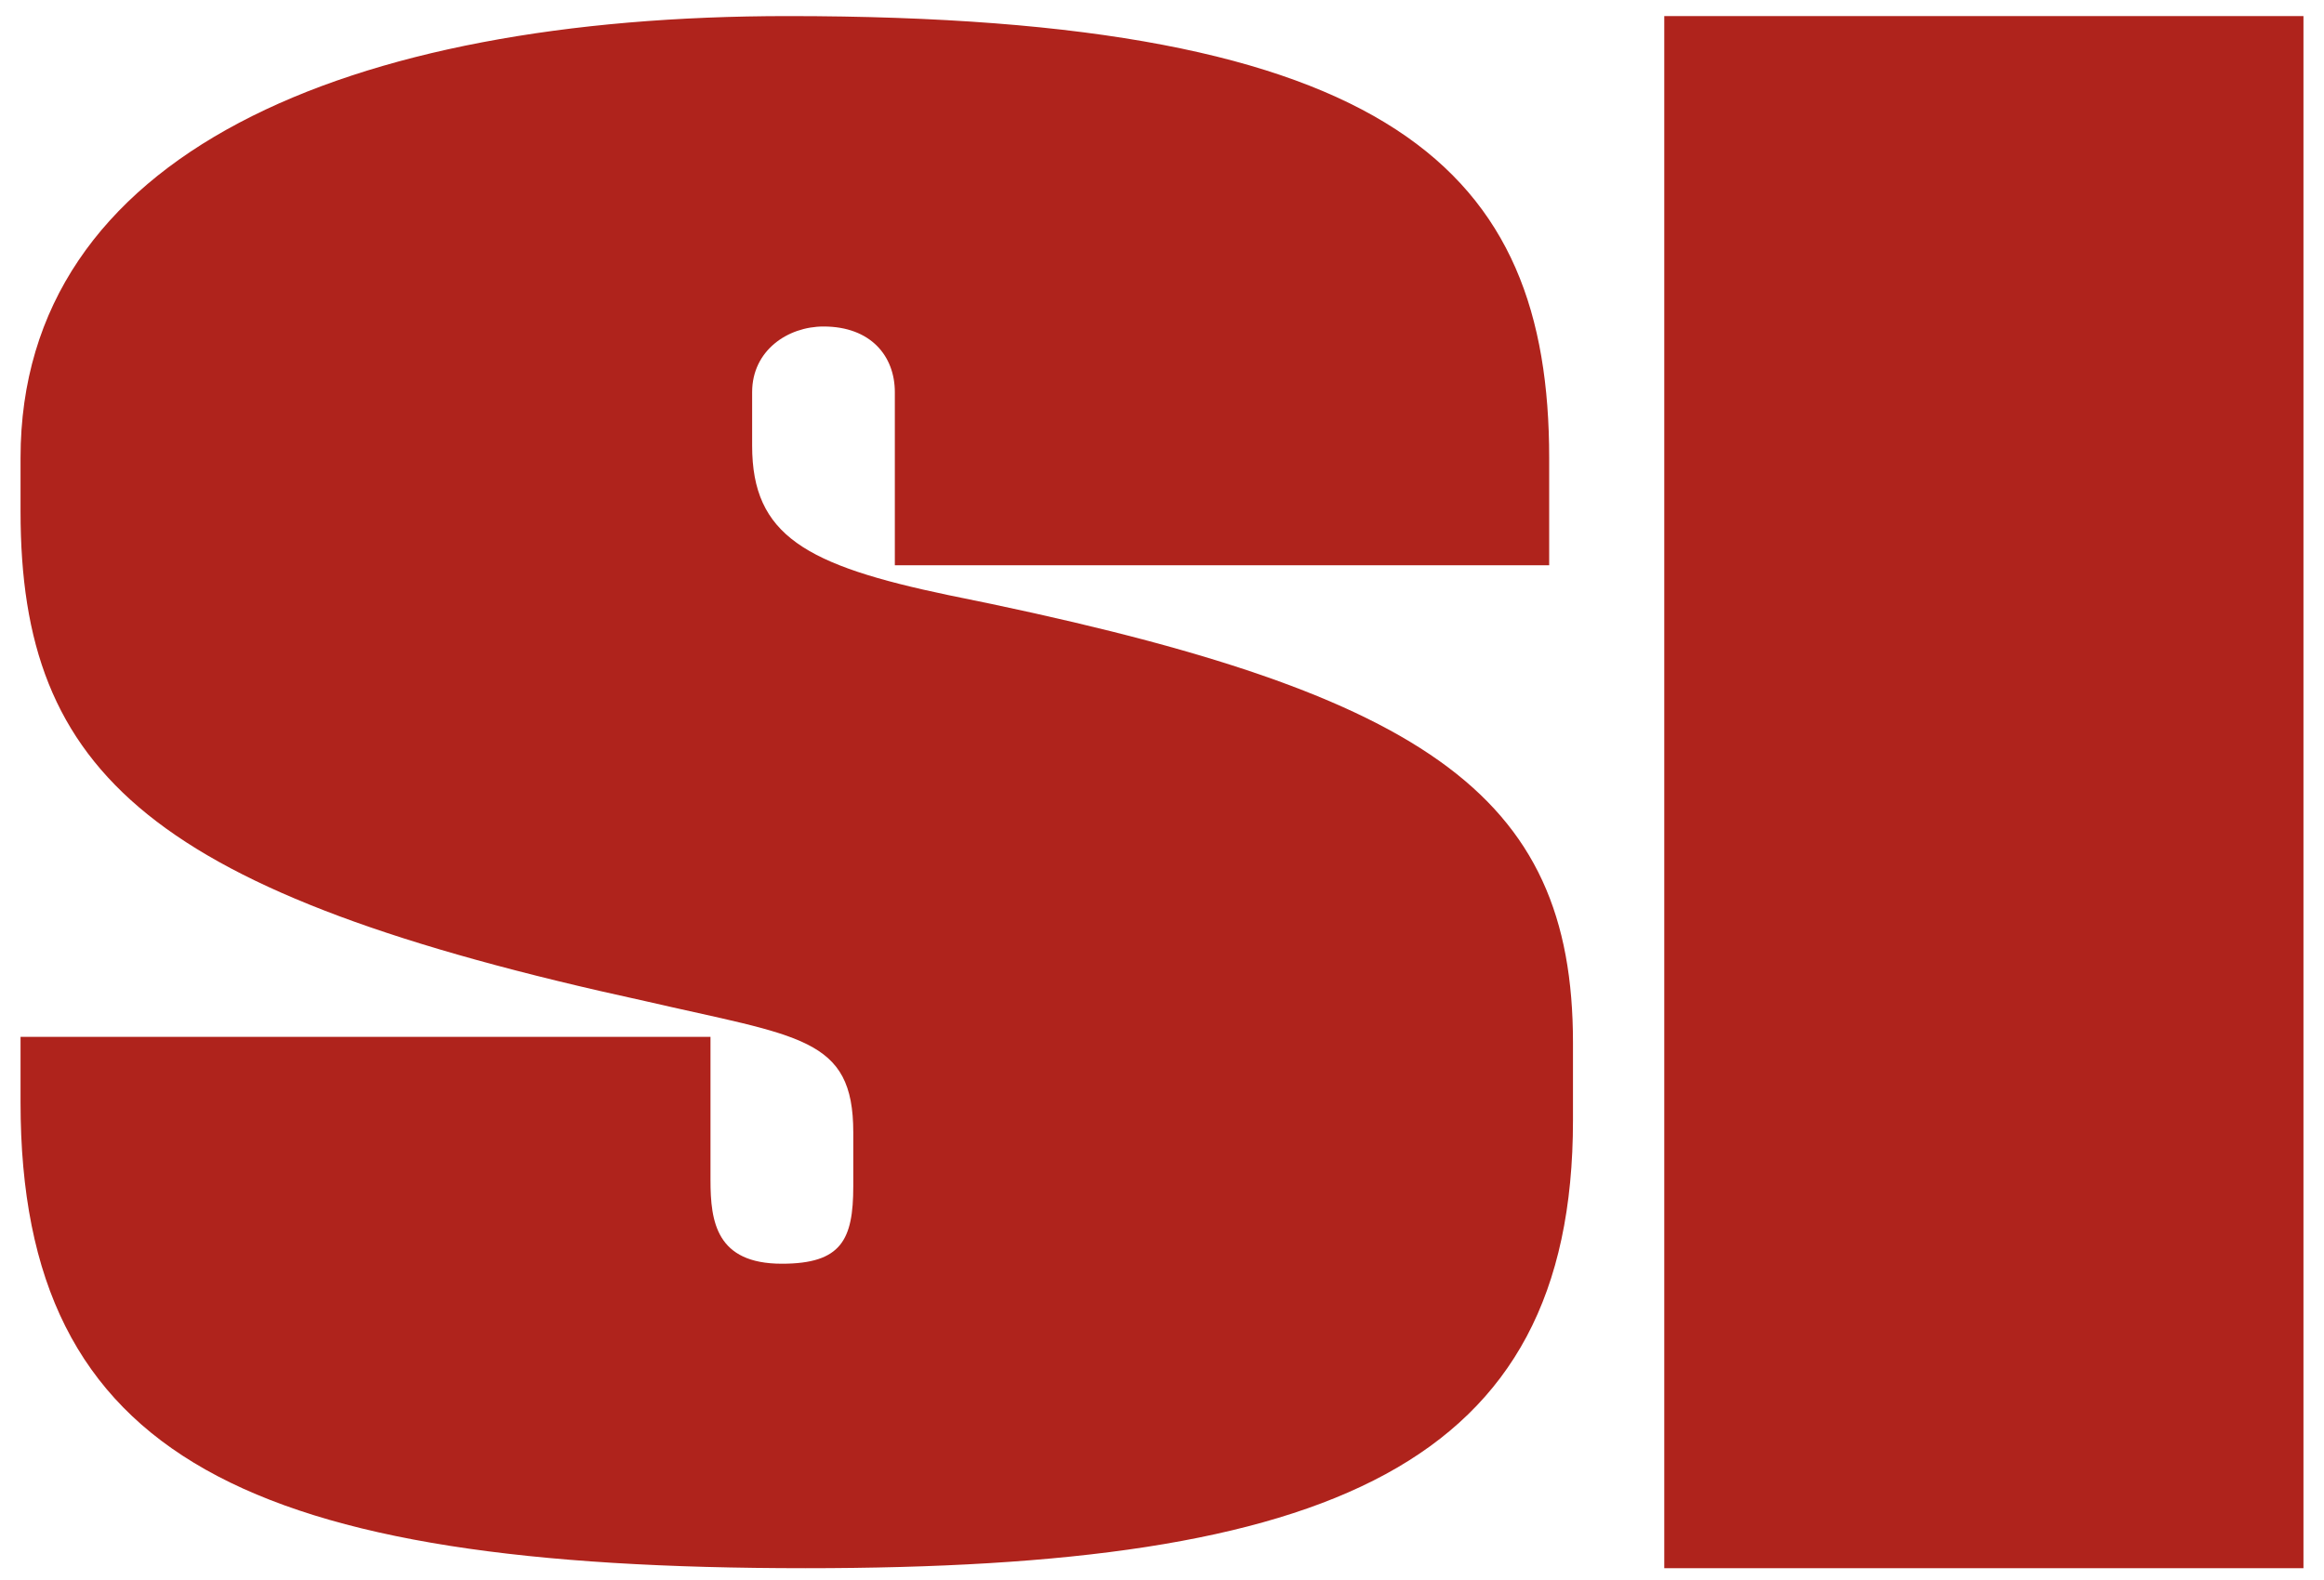
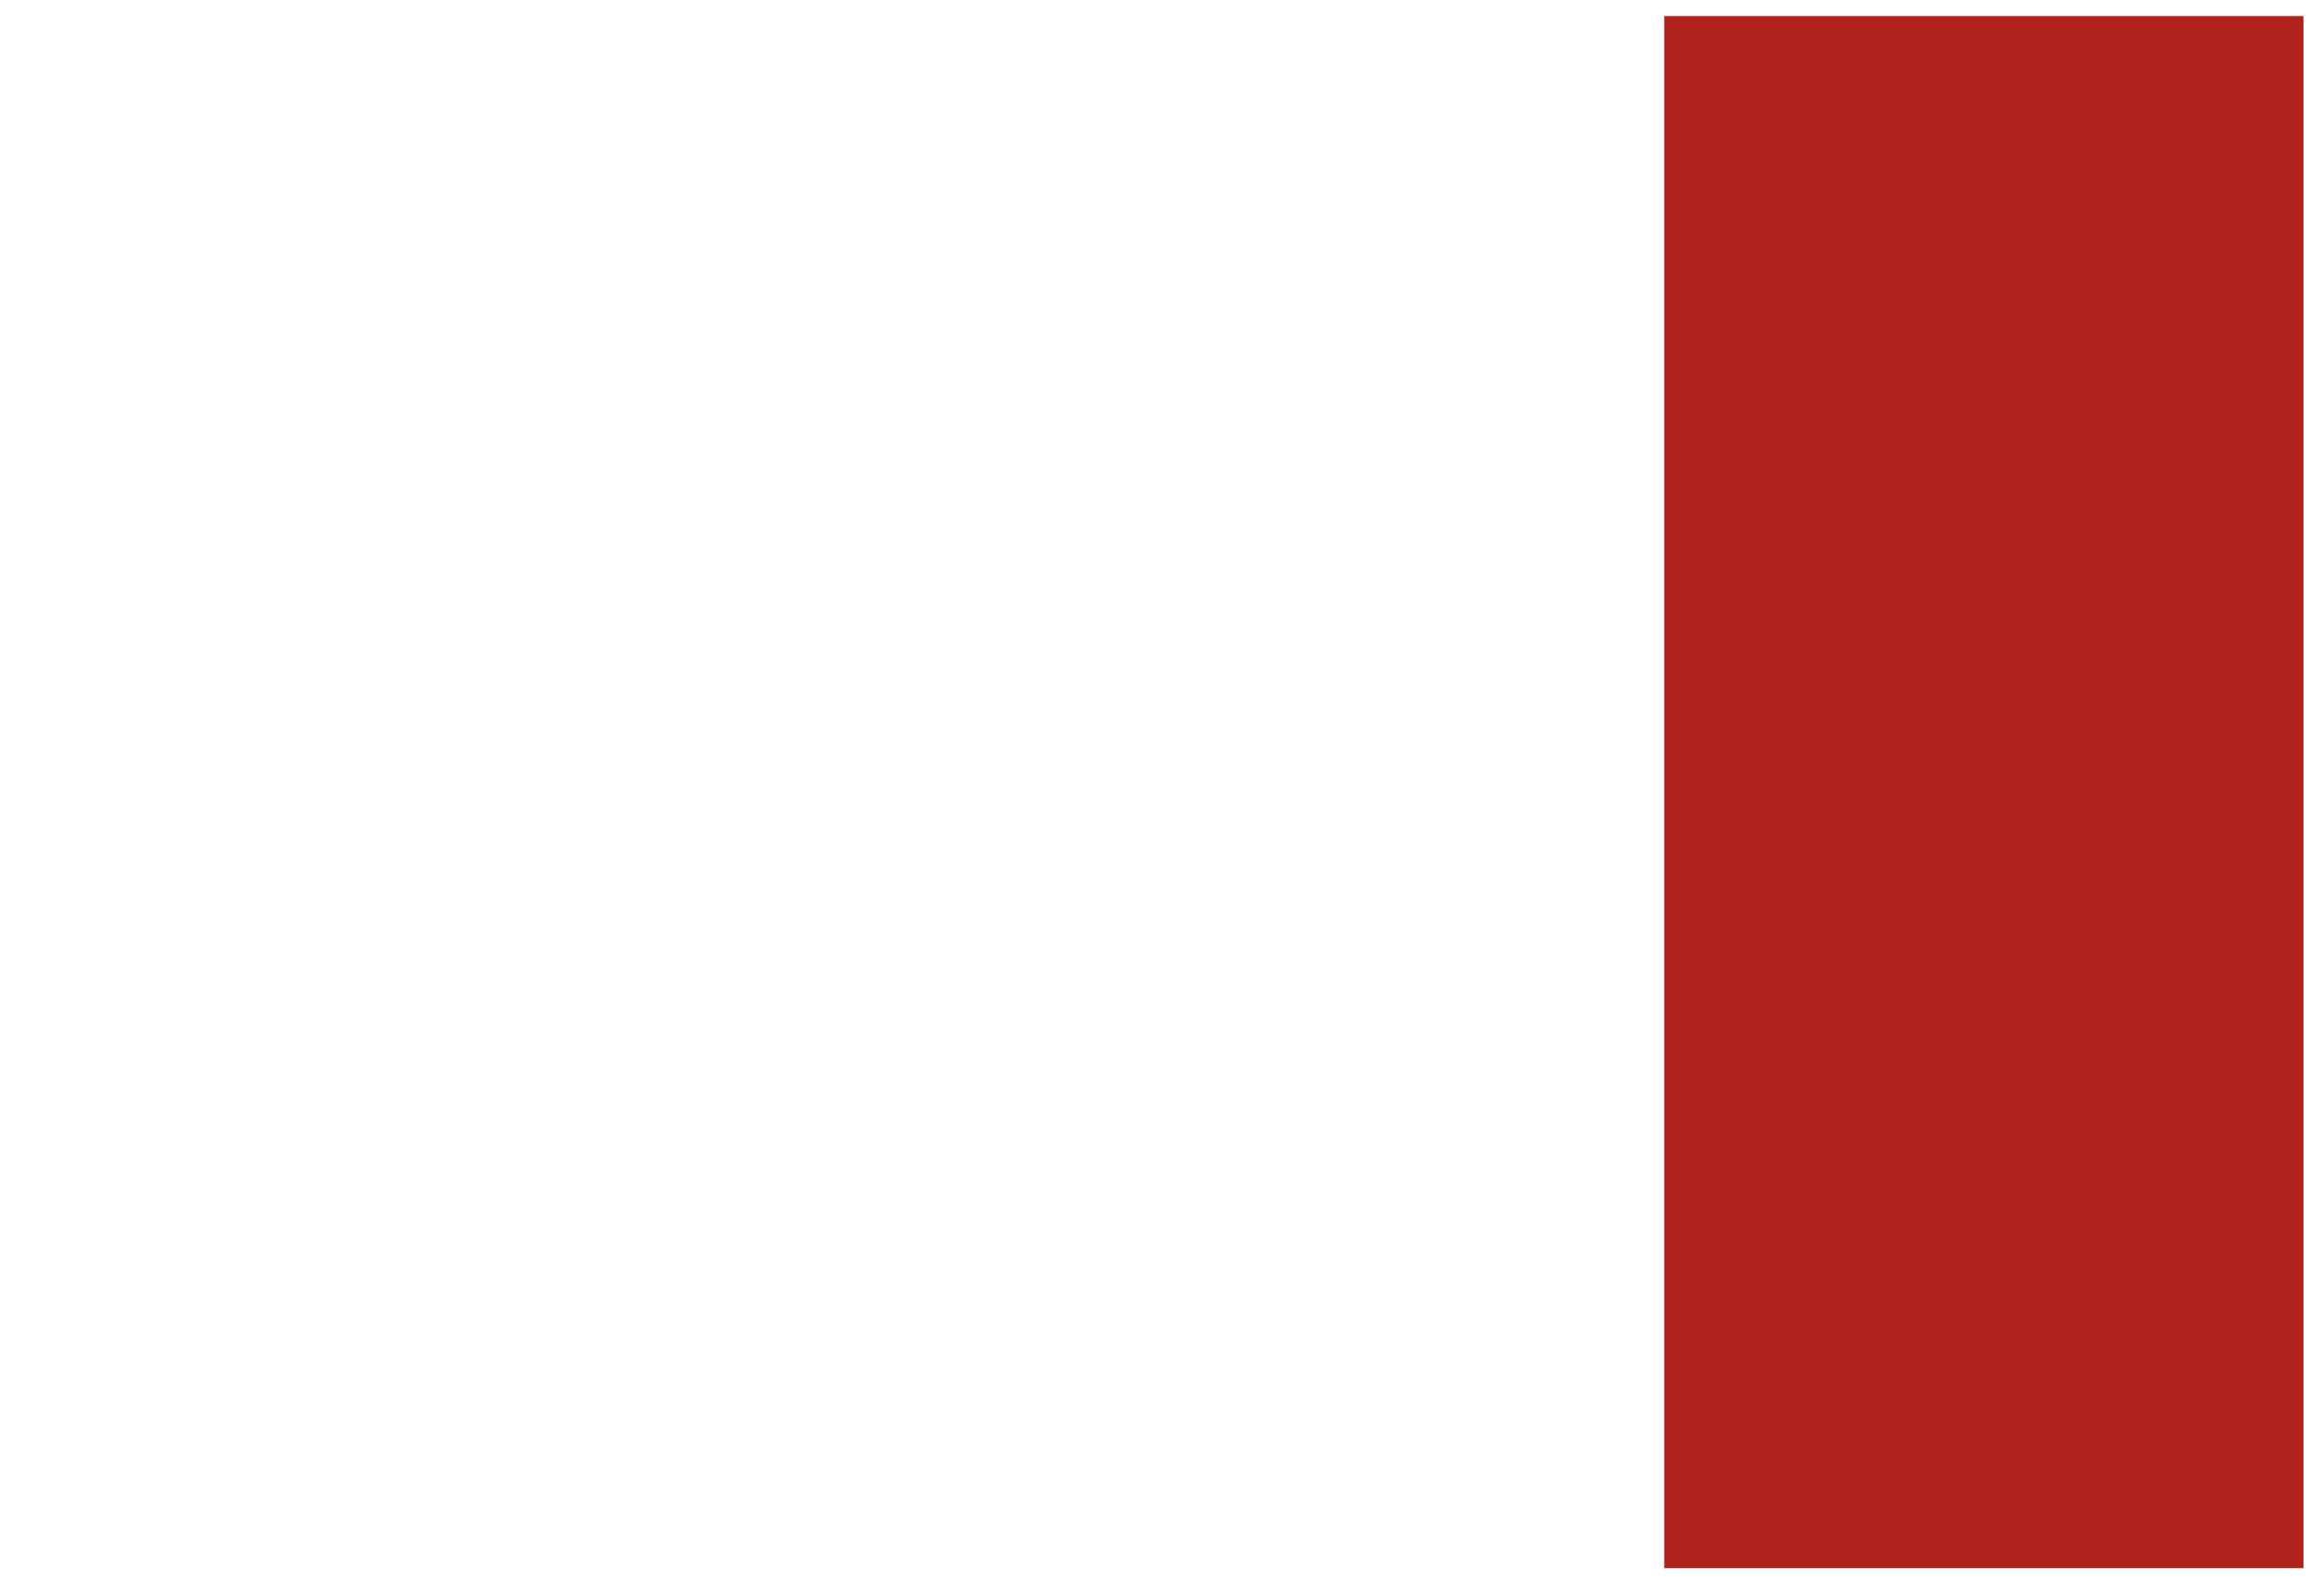
<svg xmlns="http://www.w3.org/2000/svg" width="25" height="17" viewBox="0 0 25 17" fill="none">
  <path d="M24.779 0.173H17.903V16.873H24.779V0.173Z" fill="#AF231C" />
-   <path fill-rule="evenodd" clip-rule="evenodd" d="M16.921 12.055C16.921 15.781 14.297 16.873 8.667 16.873C2.716 16.873 0.221 15.716 0.221 11.863V11.156H7.643V12.698C7.643 13.147 7.707 13.597 8.411 13.597C9.051 13.597 9.179 13.34 9.179 12.762V12.184C9.179 11.156 8.603 11.156 6.939 10.771C1.628 9.614 0.221 8.33 0.221 5.504V4.926C0.221 1.65 3.74 0.173 8.475 0.173C15.001 0.173 16.665 1.843 16.665 4.926V6.082H9.626V4.219C9.626 3.834 9.37 3.513 8.859 3.513C8.475 3.513 8.091 3.77 8.091 4.219V4.797C8.091 5.761 8.667 6.082 10.202 6.403C15.321 7.431 16.921 8.523 16.921 11.22V12.055Z" fill="#AF231C" />
</svg>